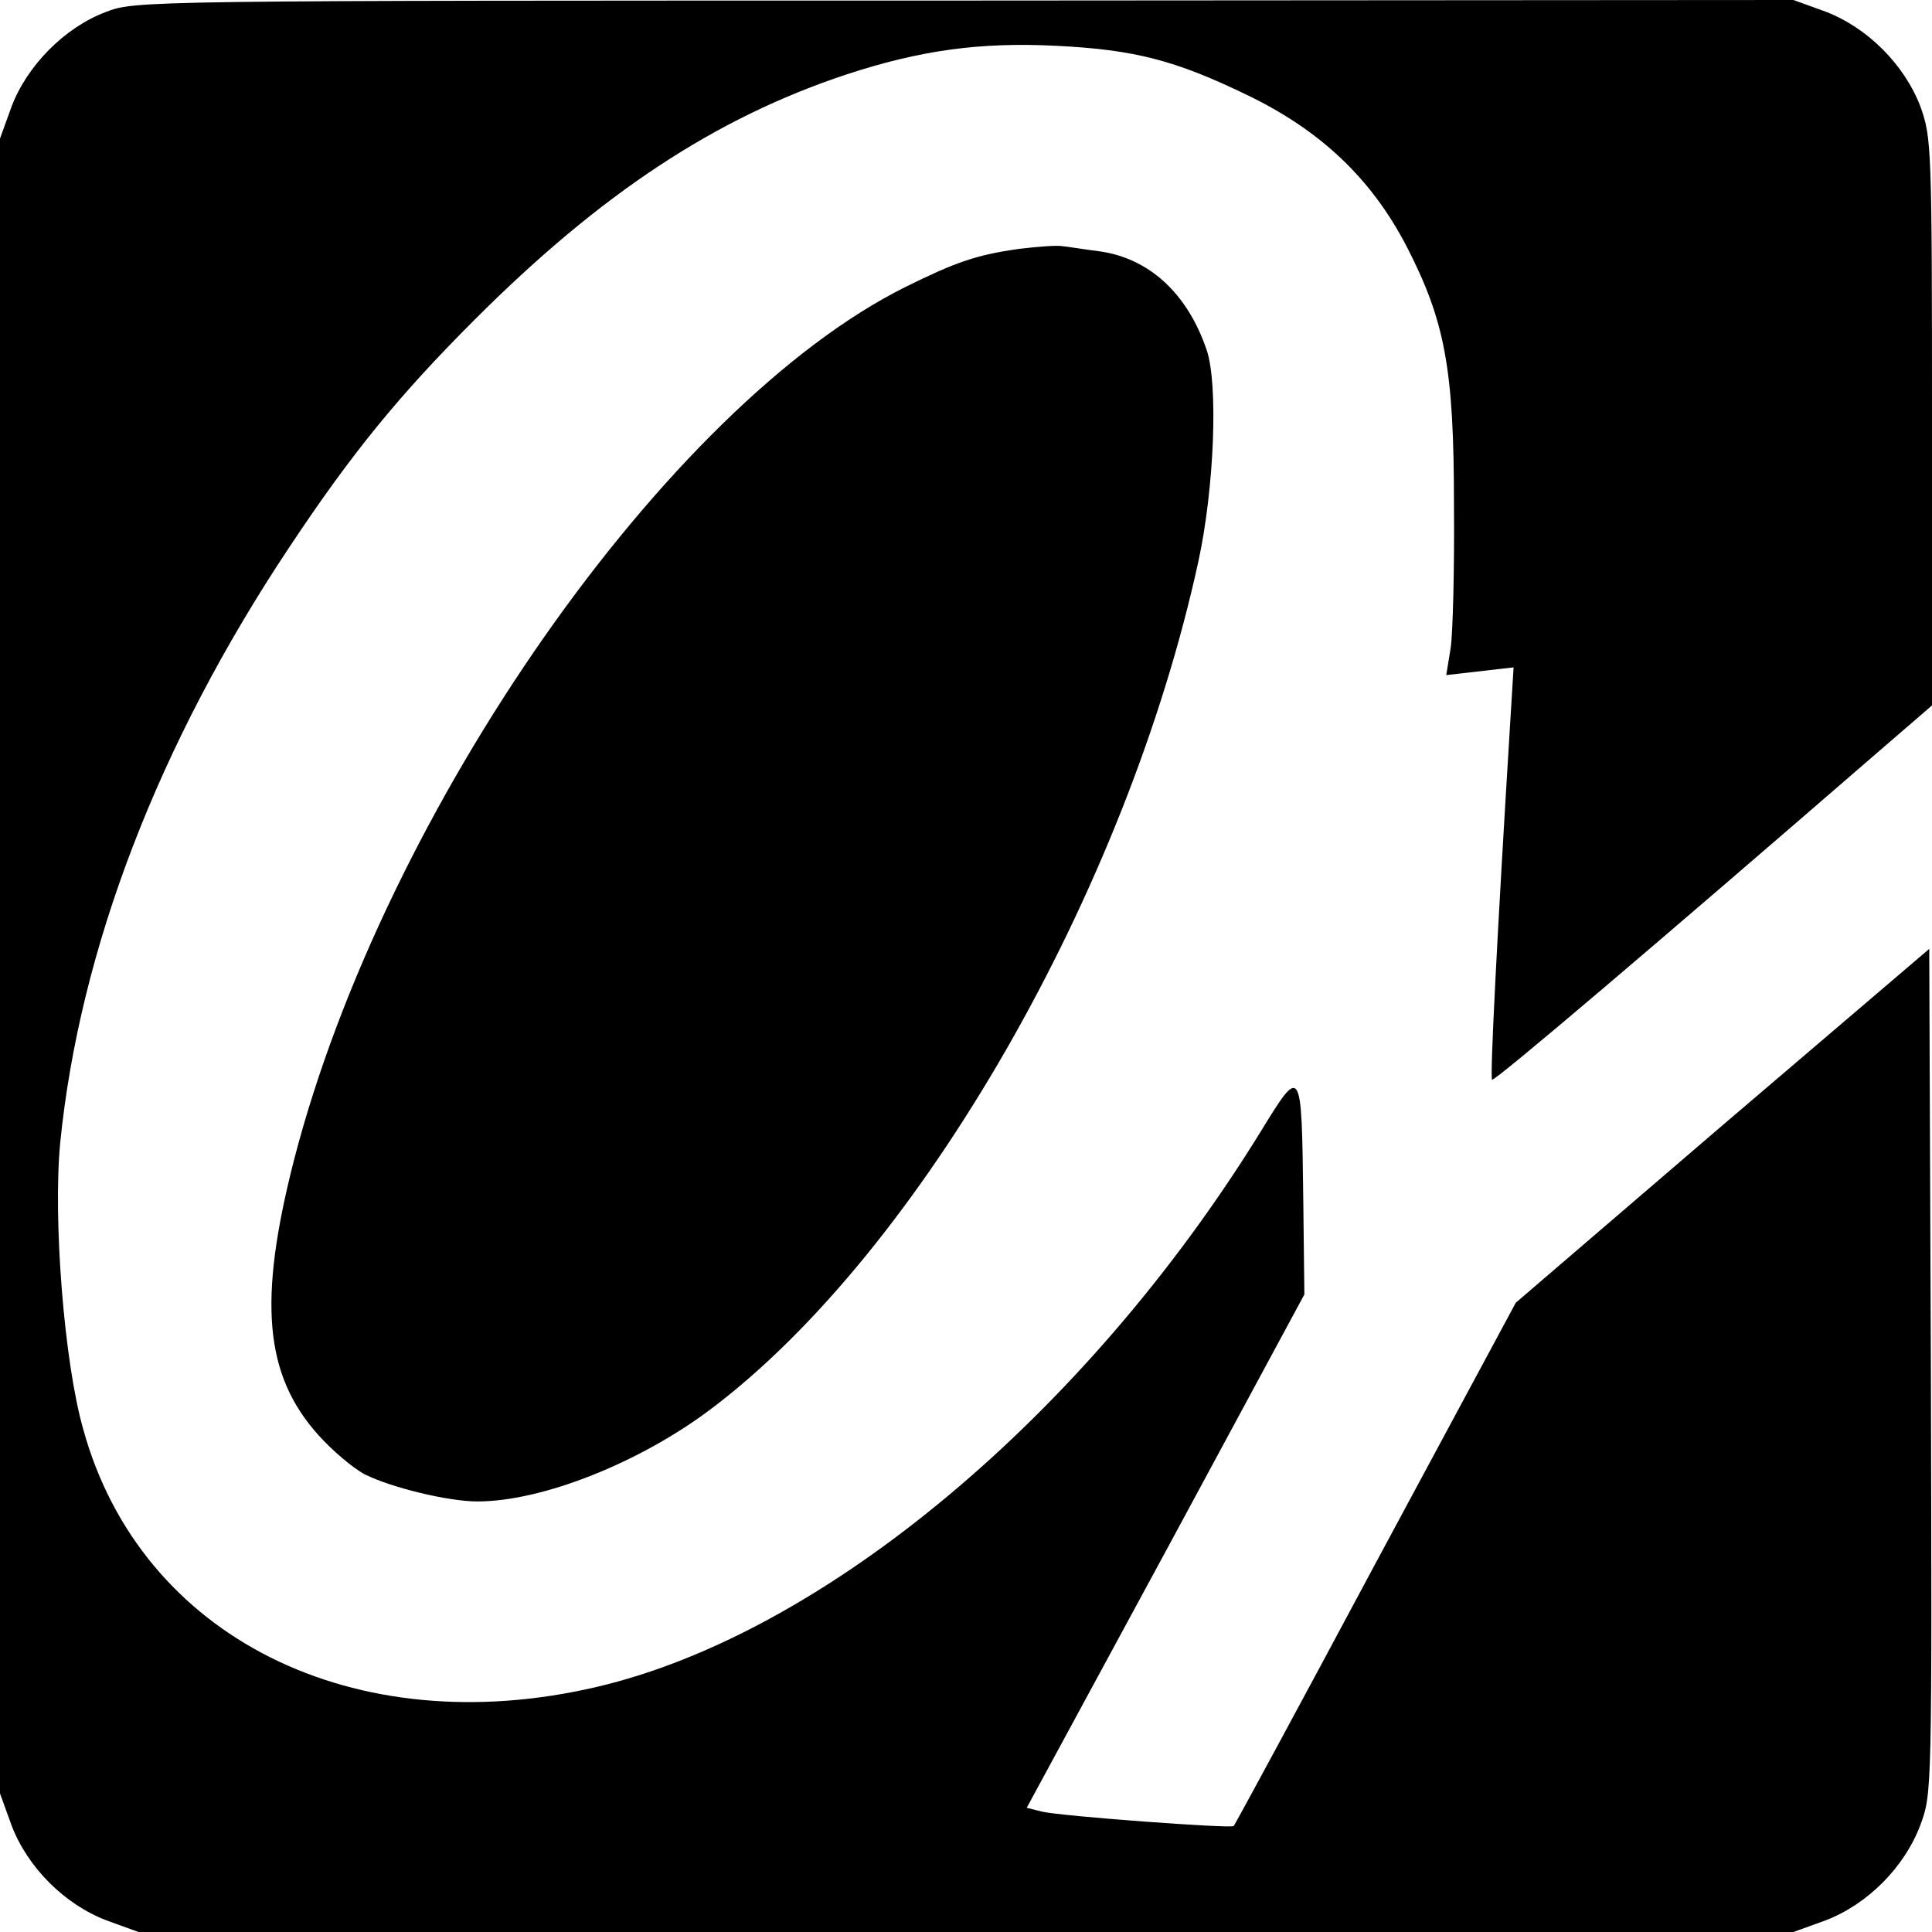
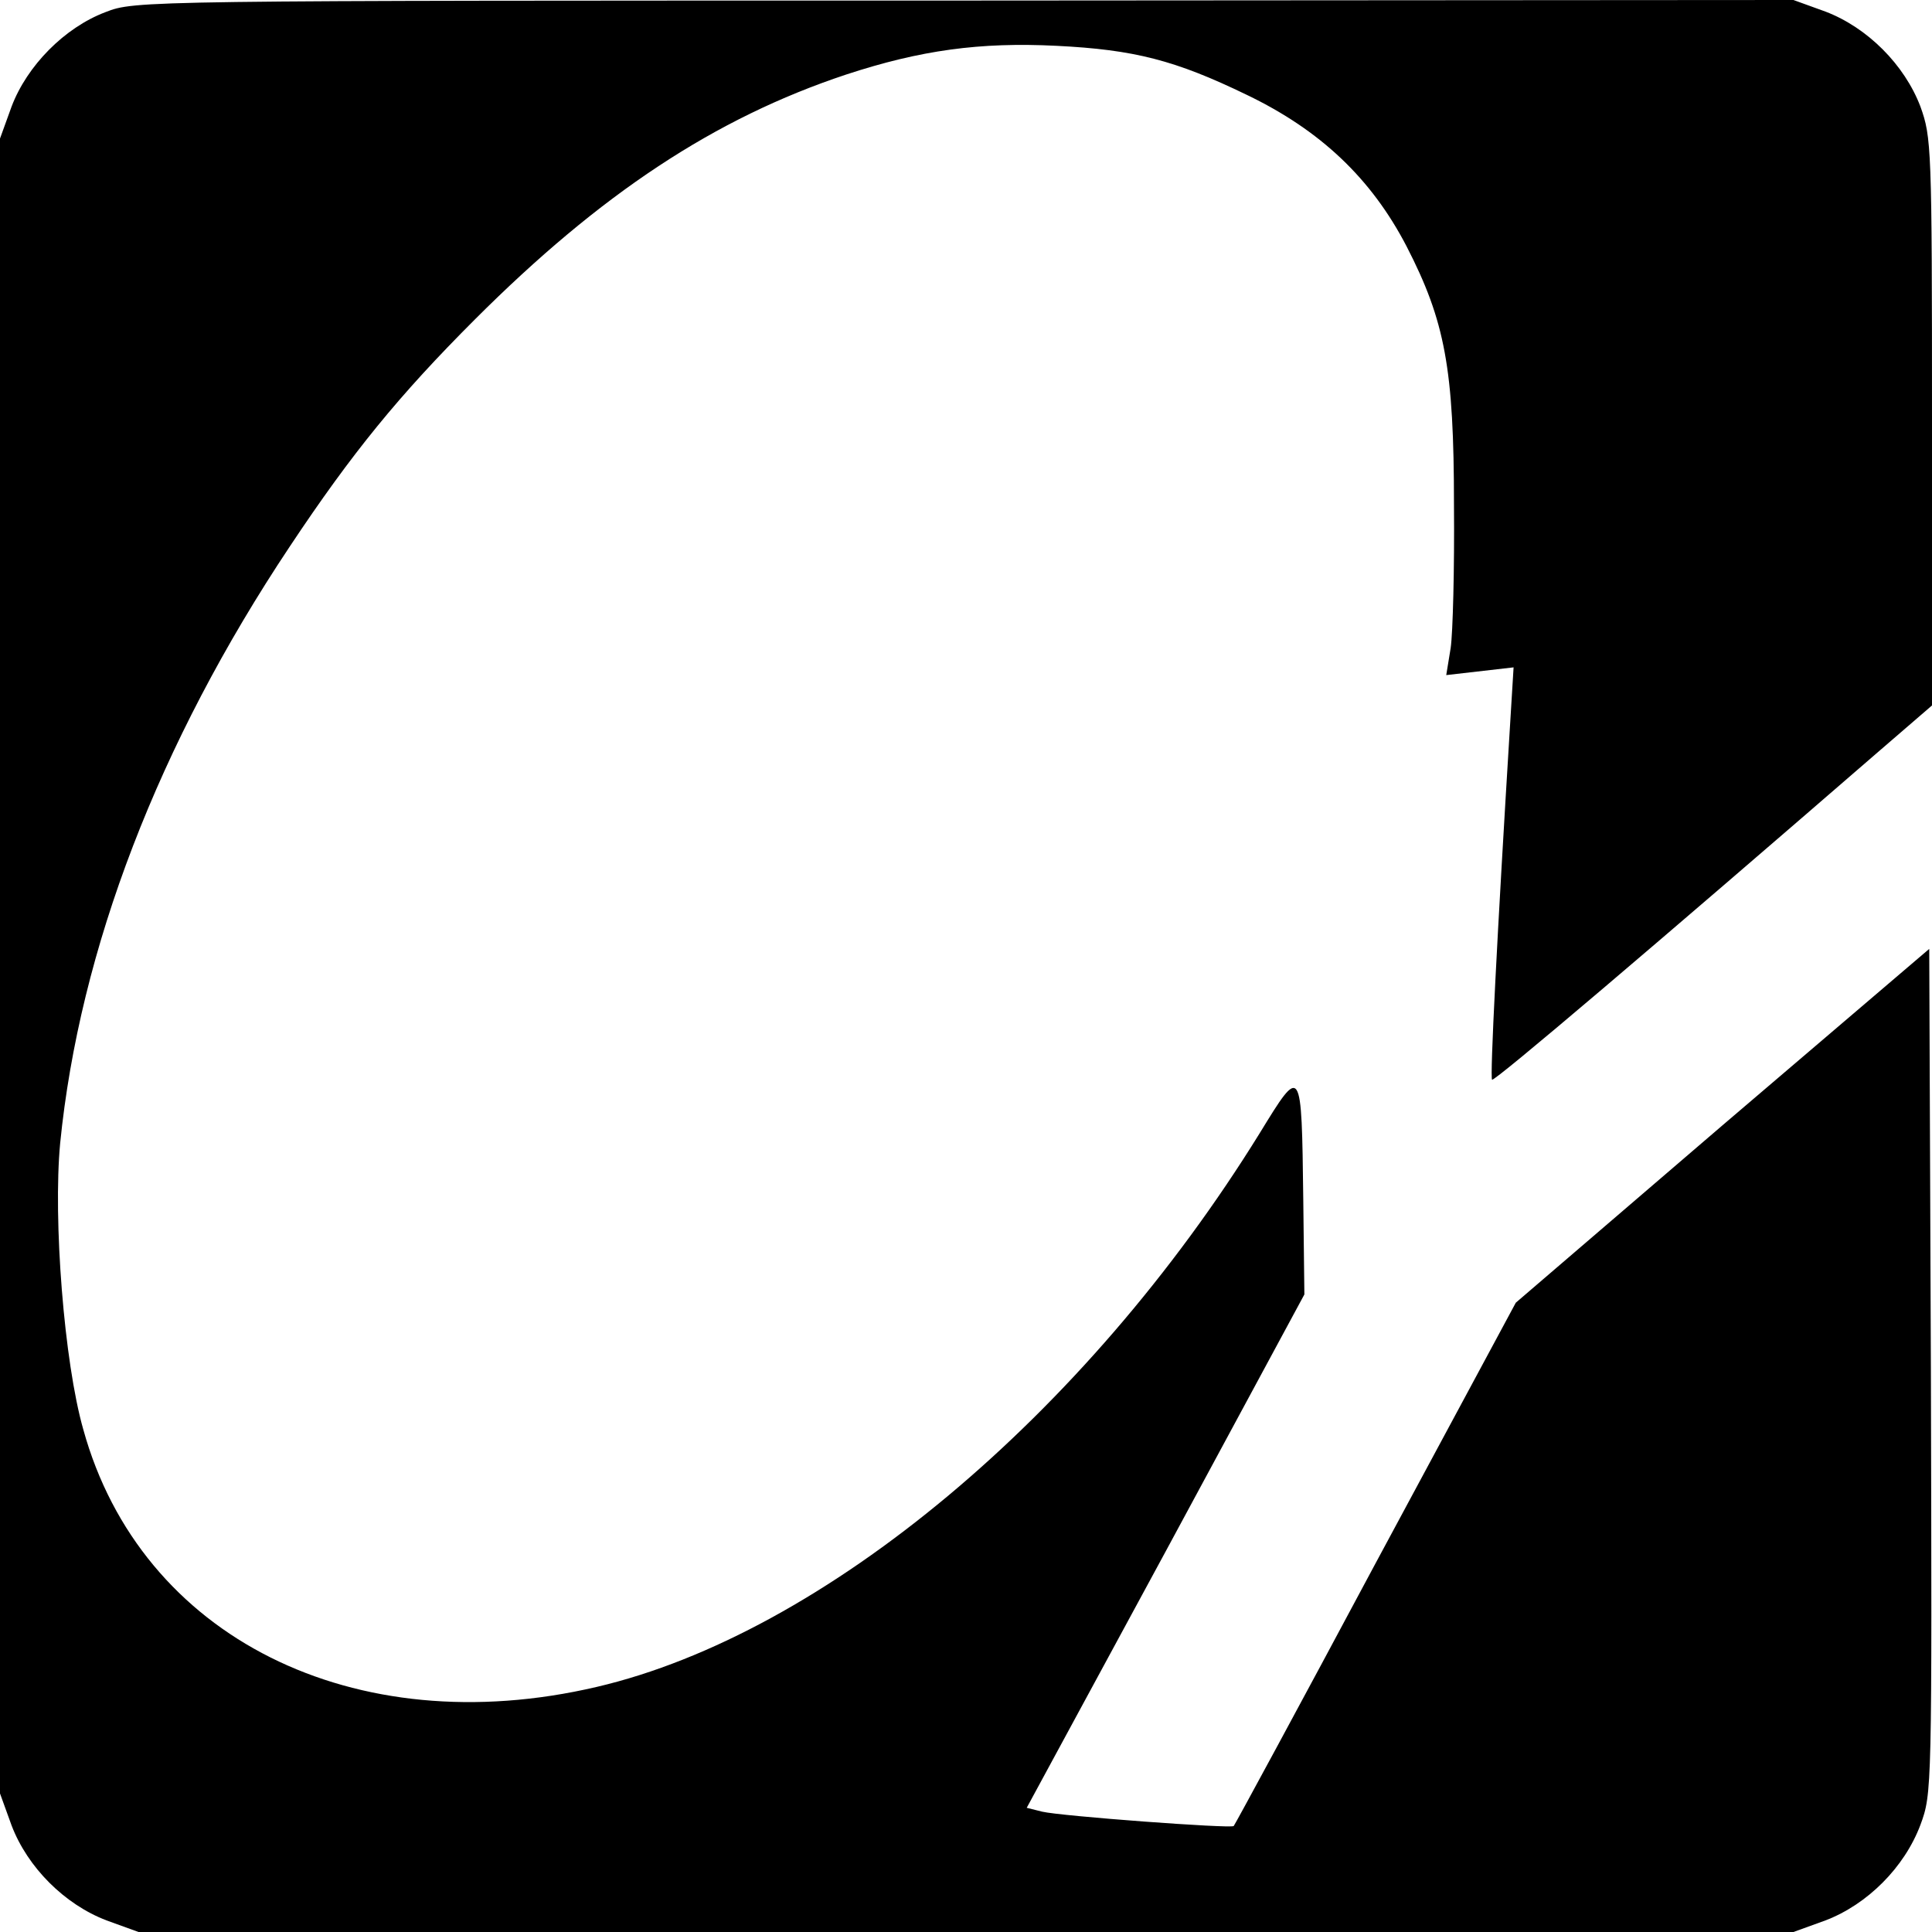
<svg xmlns="http://www.w3.org/2000/svg" version="1.0" width="350pt" height="350pt" viewBox="0 0 350 350" preserveAspectRatio="xMidYMid meet">
  <g transform="translate(0,350) scale(0.1,-0.1)" fill="#000000" stroke="none">
    <path d="M191 3478 c-74 -28 -142 -97 -170 -171 l-21 -58 0 -1499 0 -1499 21 -58 c29 -76 96 -143 172 -172 l58 -21 1499 0 1499 0 58 21 c76 29 143 96 172 173 21 57 21 61 19 822 l-3 765 -375 -320 -374 -321 -254 -472 c-139 -260 -255 -474 -257 -476 -5 -5 -314 18 -347 26 l-28 7 252 465 251 465 -2 172 c-3 245 -3 244 -79 120 -316 -511 -790 -907 -1201 -1003 -440 -103 -826 90 -930 466 -35 122 -55 381 -42 519 35 351 178 724 416 1081 113 170 198 274 335 411 228 228 435 365 673 444 134 44 242 59 381 52 141 -7 215 -26 345 -89 133 -64 225 -151 289 -274 70 -136 86 -222 86 -469 1 -115 -2 -232 -6 -259 l-8 -49 61 7 61 7 -6 -98 c-24 -390 -37 -645 -33 -649 4 -4 298 246 695 590 l102 88 0 514 c0 500 -1 515 -21 571 -29 76 -96 143 -172 172 l-58 21 -1502 -1 c-1498 0 -1502 0 -1556 -21z" />
-     <path d="M1845 3049 c-77 -11 -114 -24 -205 -69 -431 -215 -943 -947 -1107 -1580 -66 -257 -54 -391 44 -500 25 -28 63 -60 84 -71 48 -24 151 -49 204 -49 118 0 296 71 425 169 377 285 751 937 881 1534 29 134 36 321 15 383 -35 103 -105 167 -196 179 -25 3 -54 8 -65 9 -11 2 -47 -1 -80 -5z" />
  </g>
</svg>